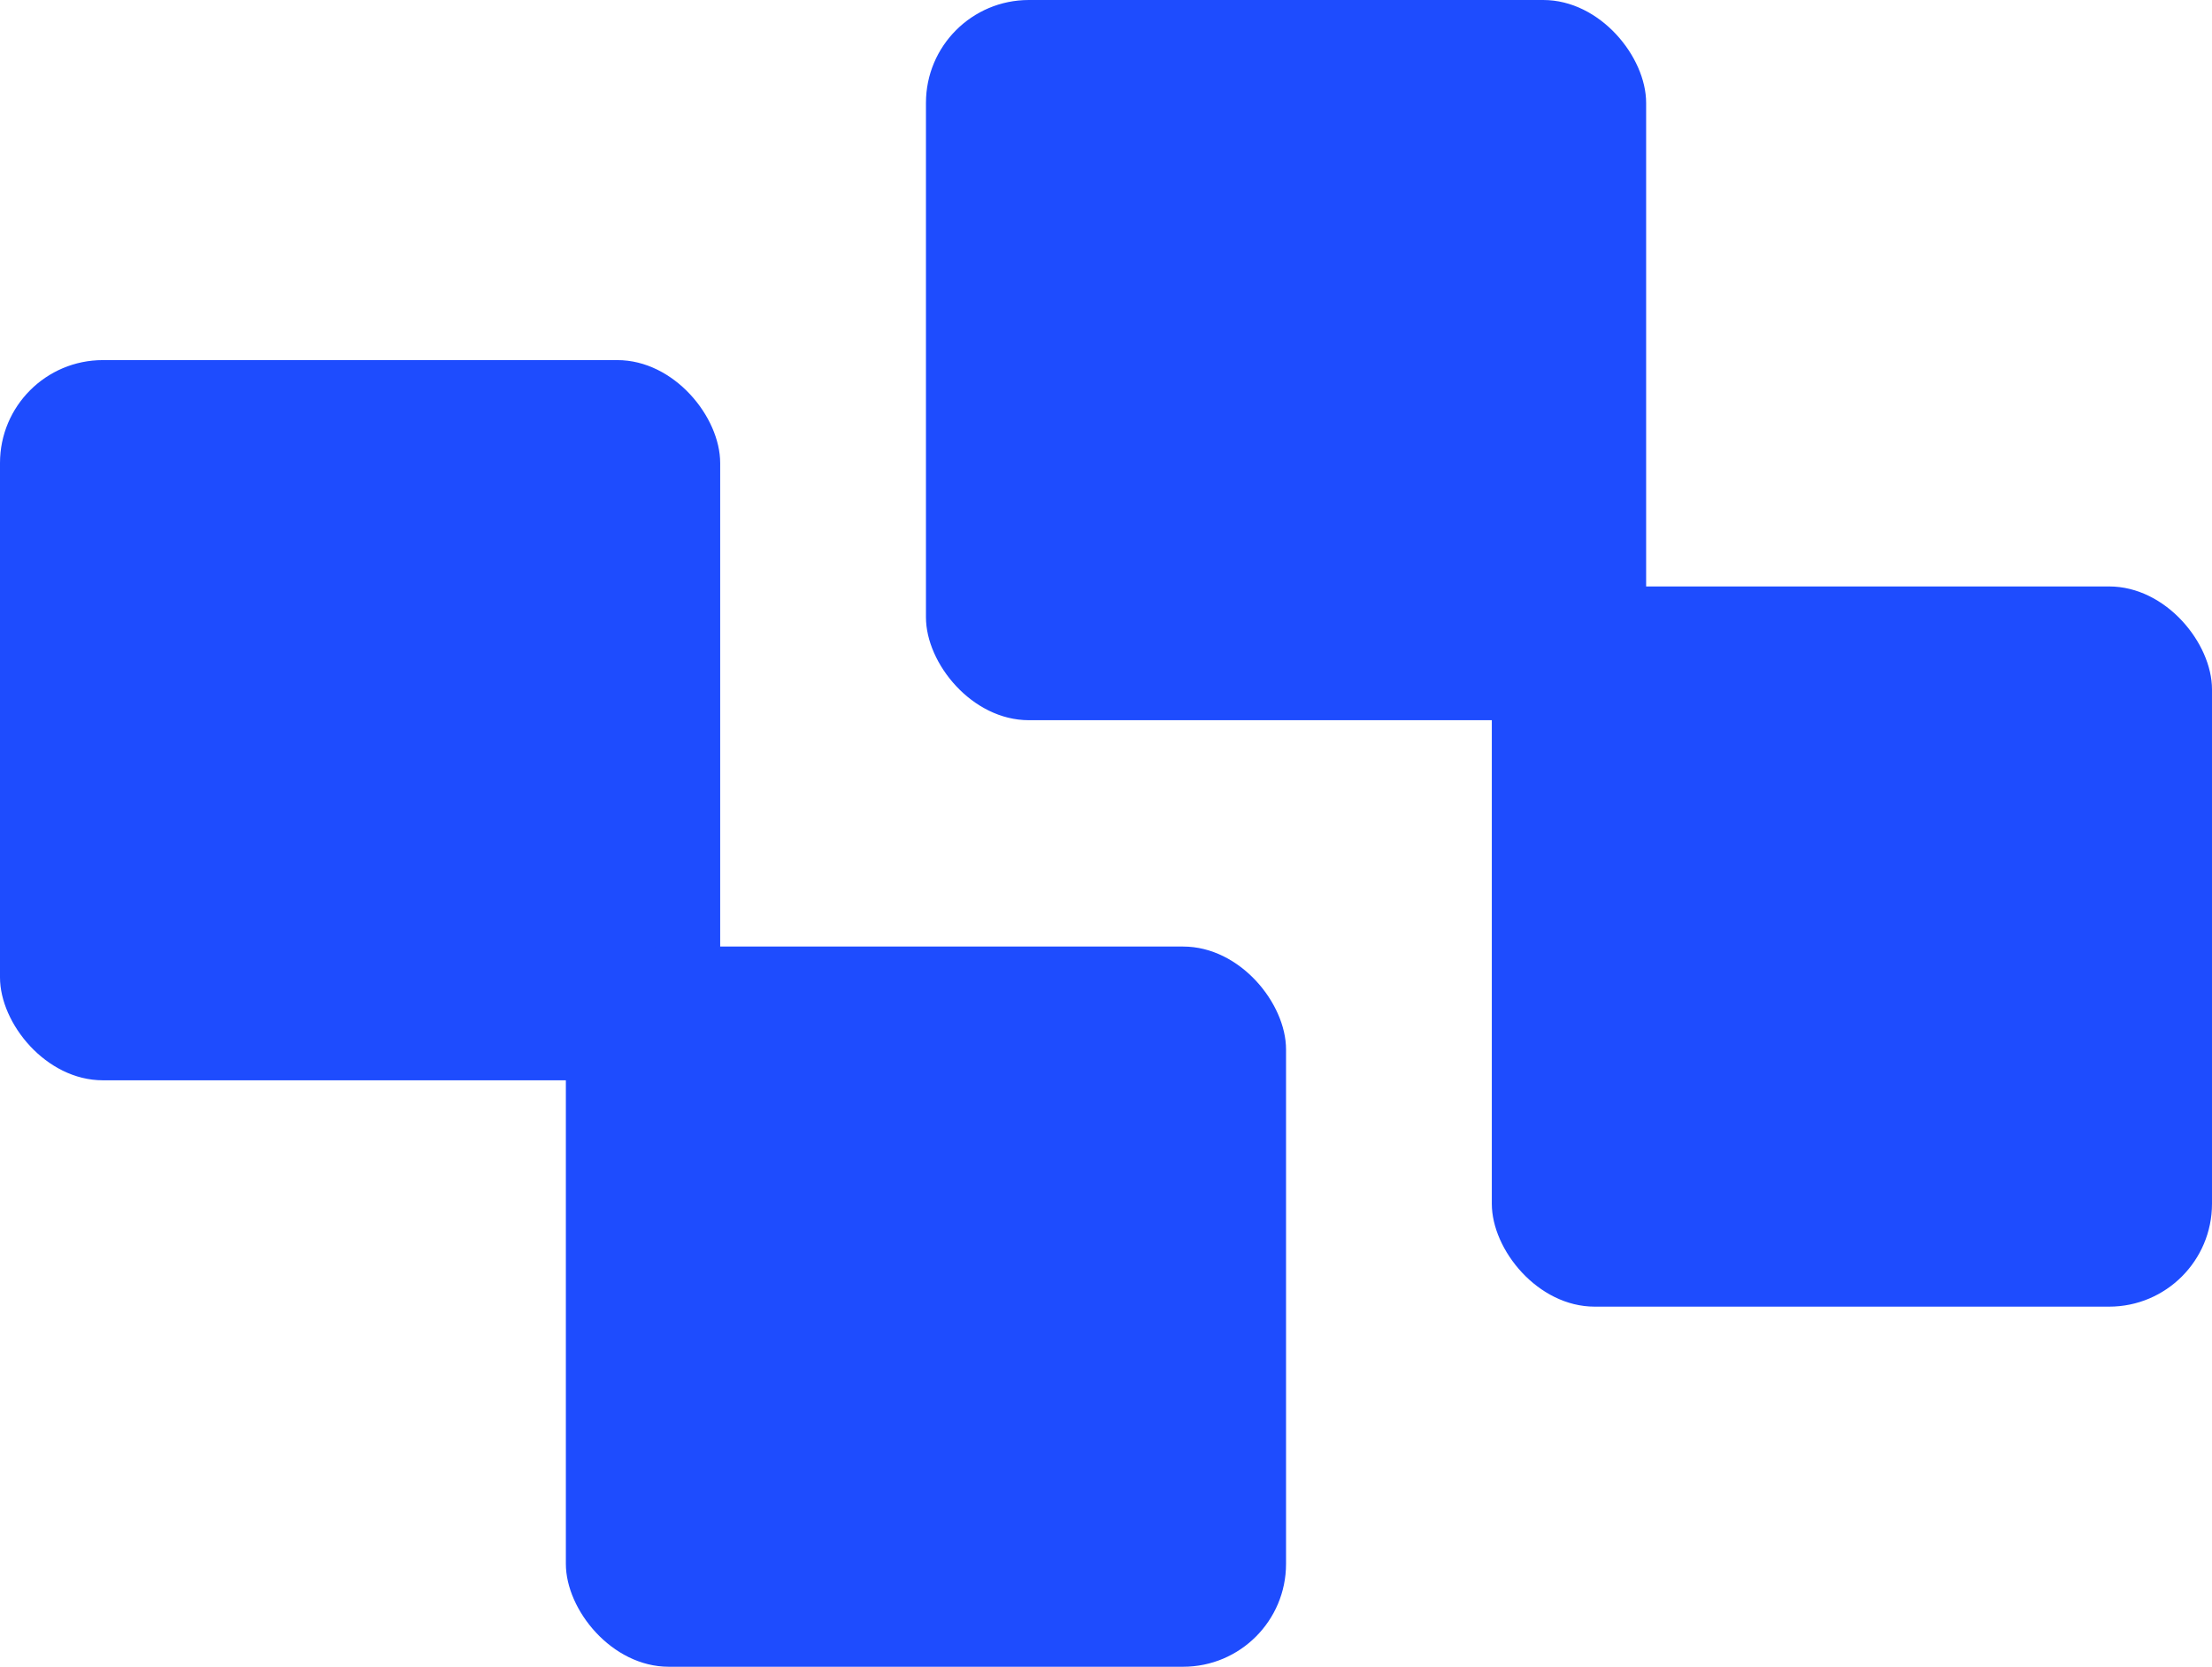
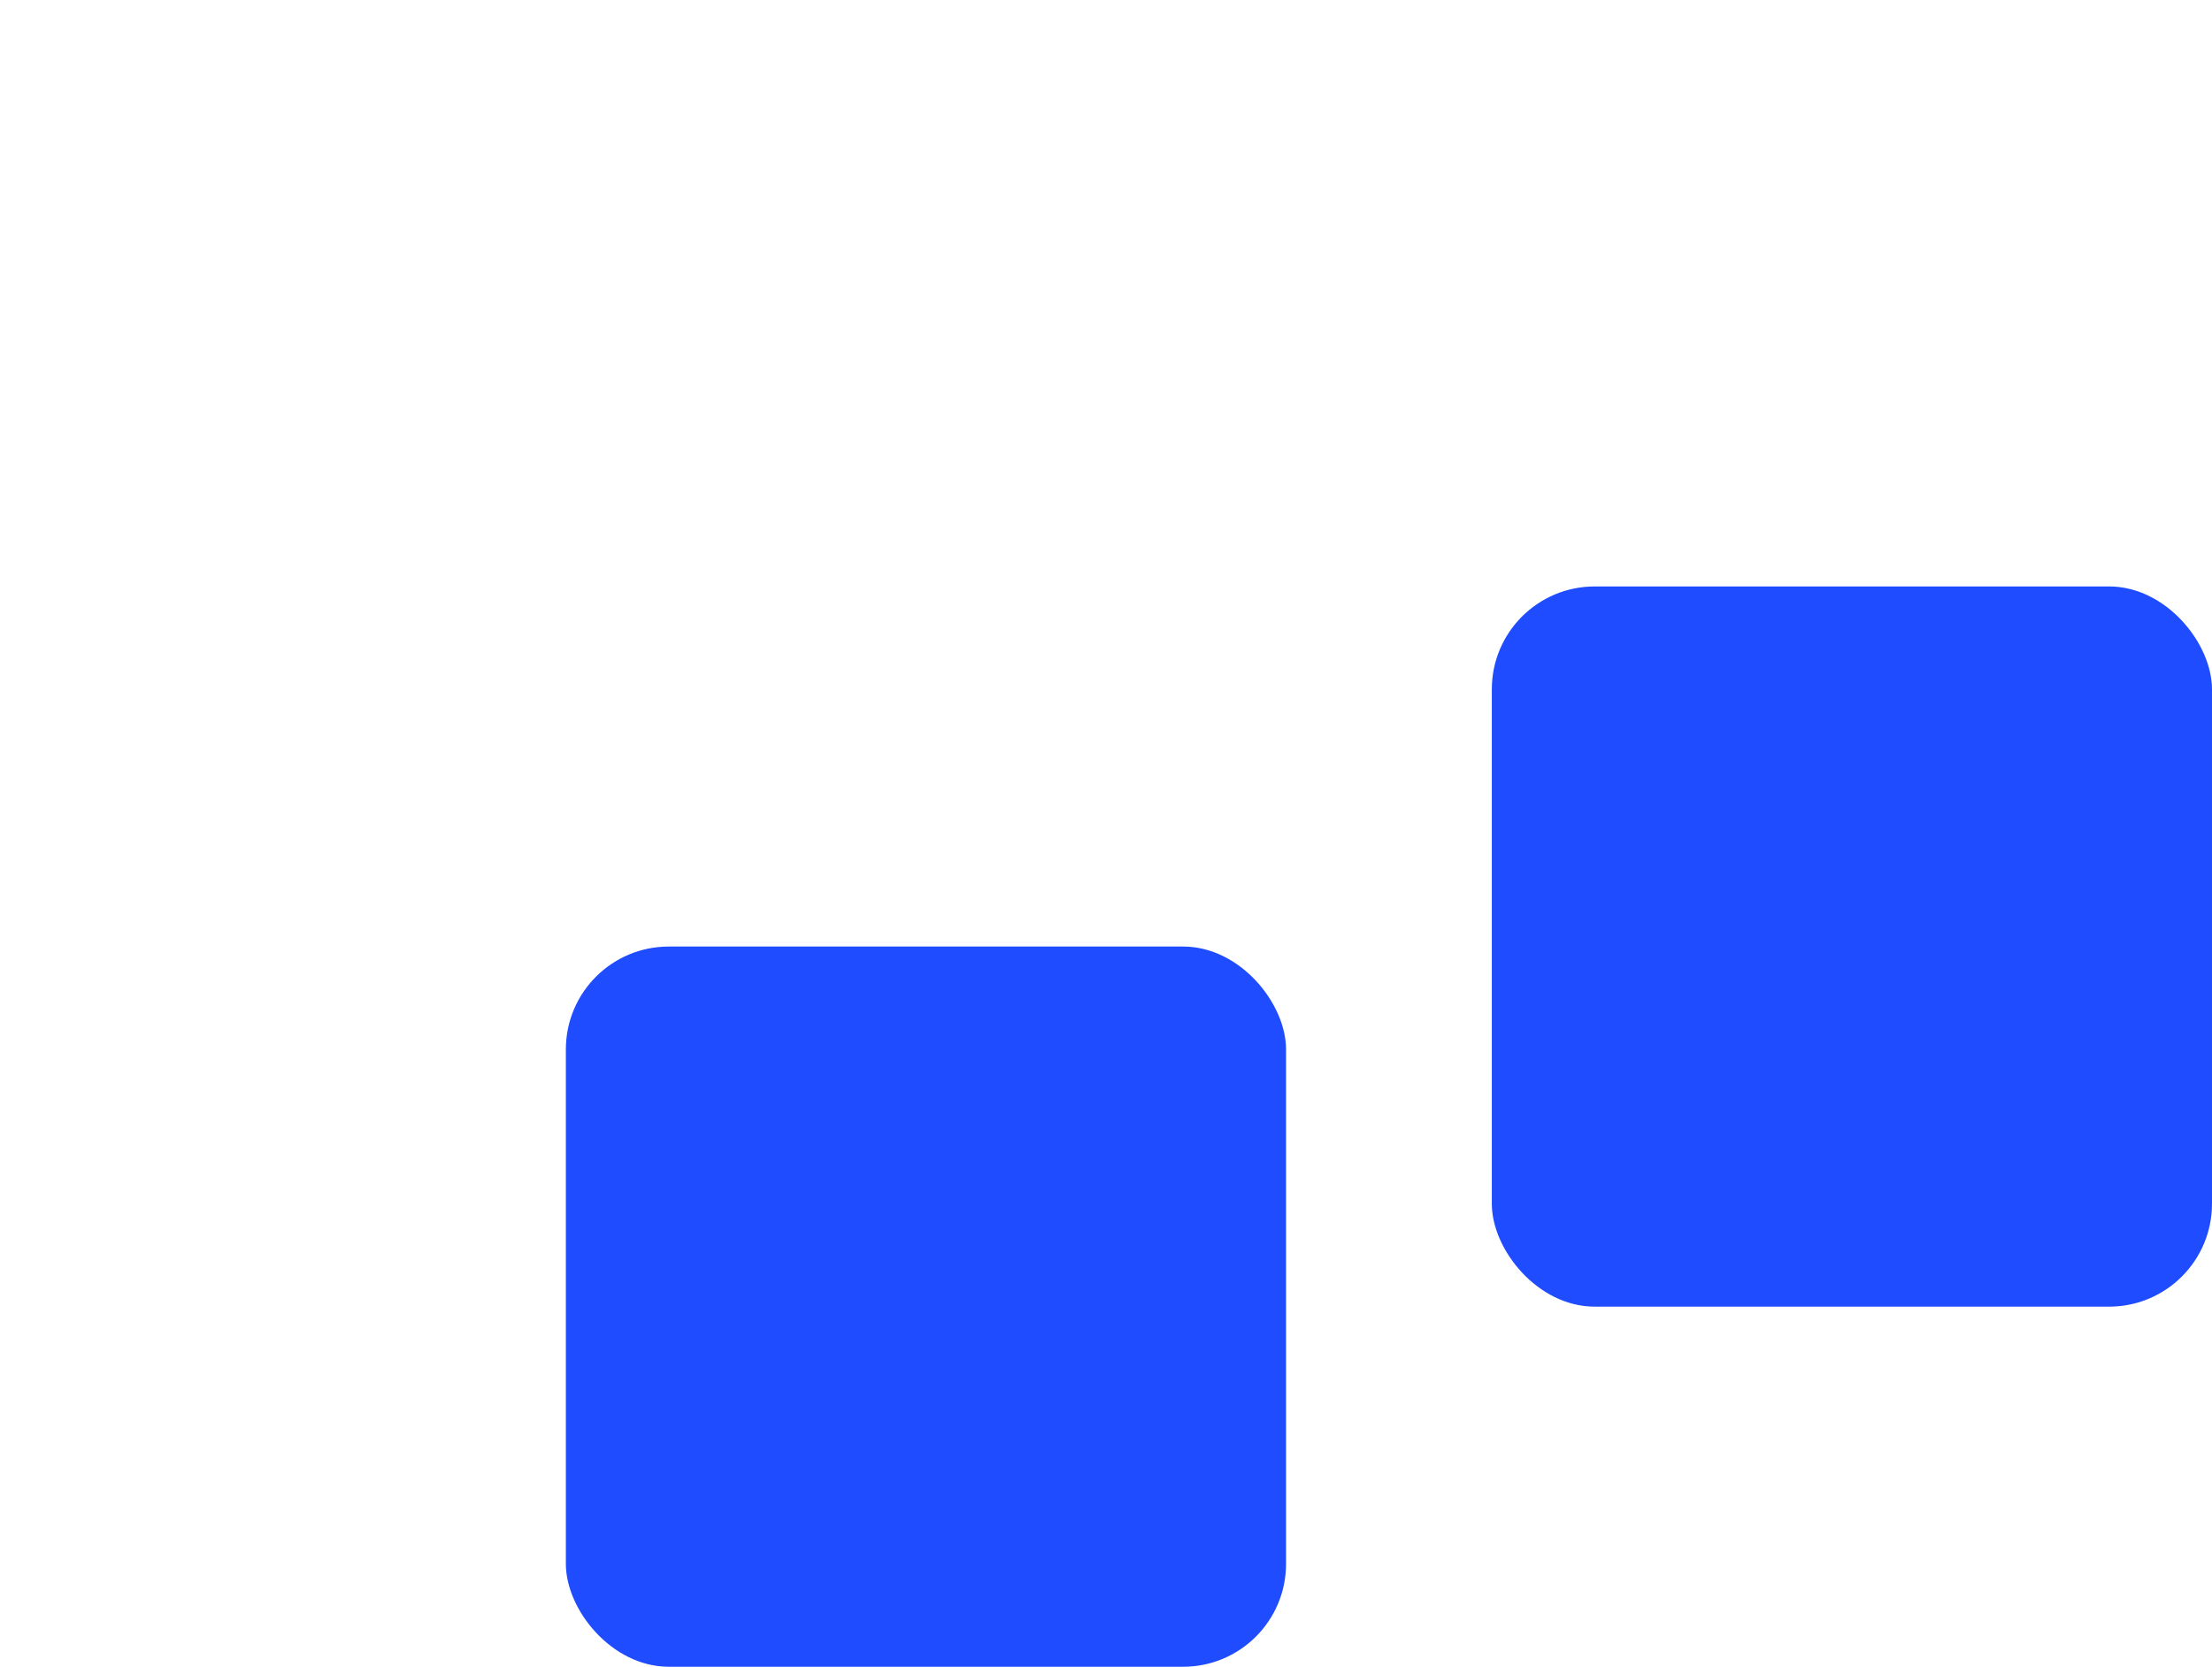
<svg xmlns="http://www.w3.org/2000/svg" width="215" height="162" viewBox="0 0 215 162" fill="none">
-   <rect x="90" width="70" height="70" rx="10" fill="#1E4CFE" />
  <rect x="145" y="57" width="70" height="70" rx="10" fill="#1E4CFE" />
-   <rect y="35" width="70" height="70" rx="10" fill="#1E4CFE" />
  <rect x="55" y="92" width="70" height="70" rx="10" fill="#1E4CFE" />
</svg>